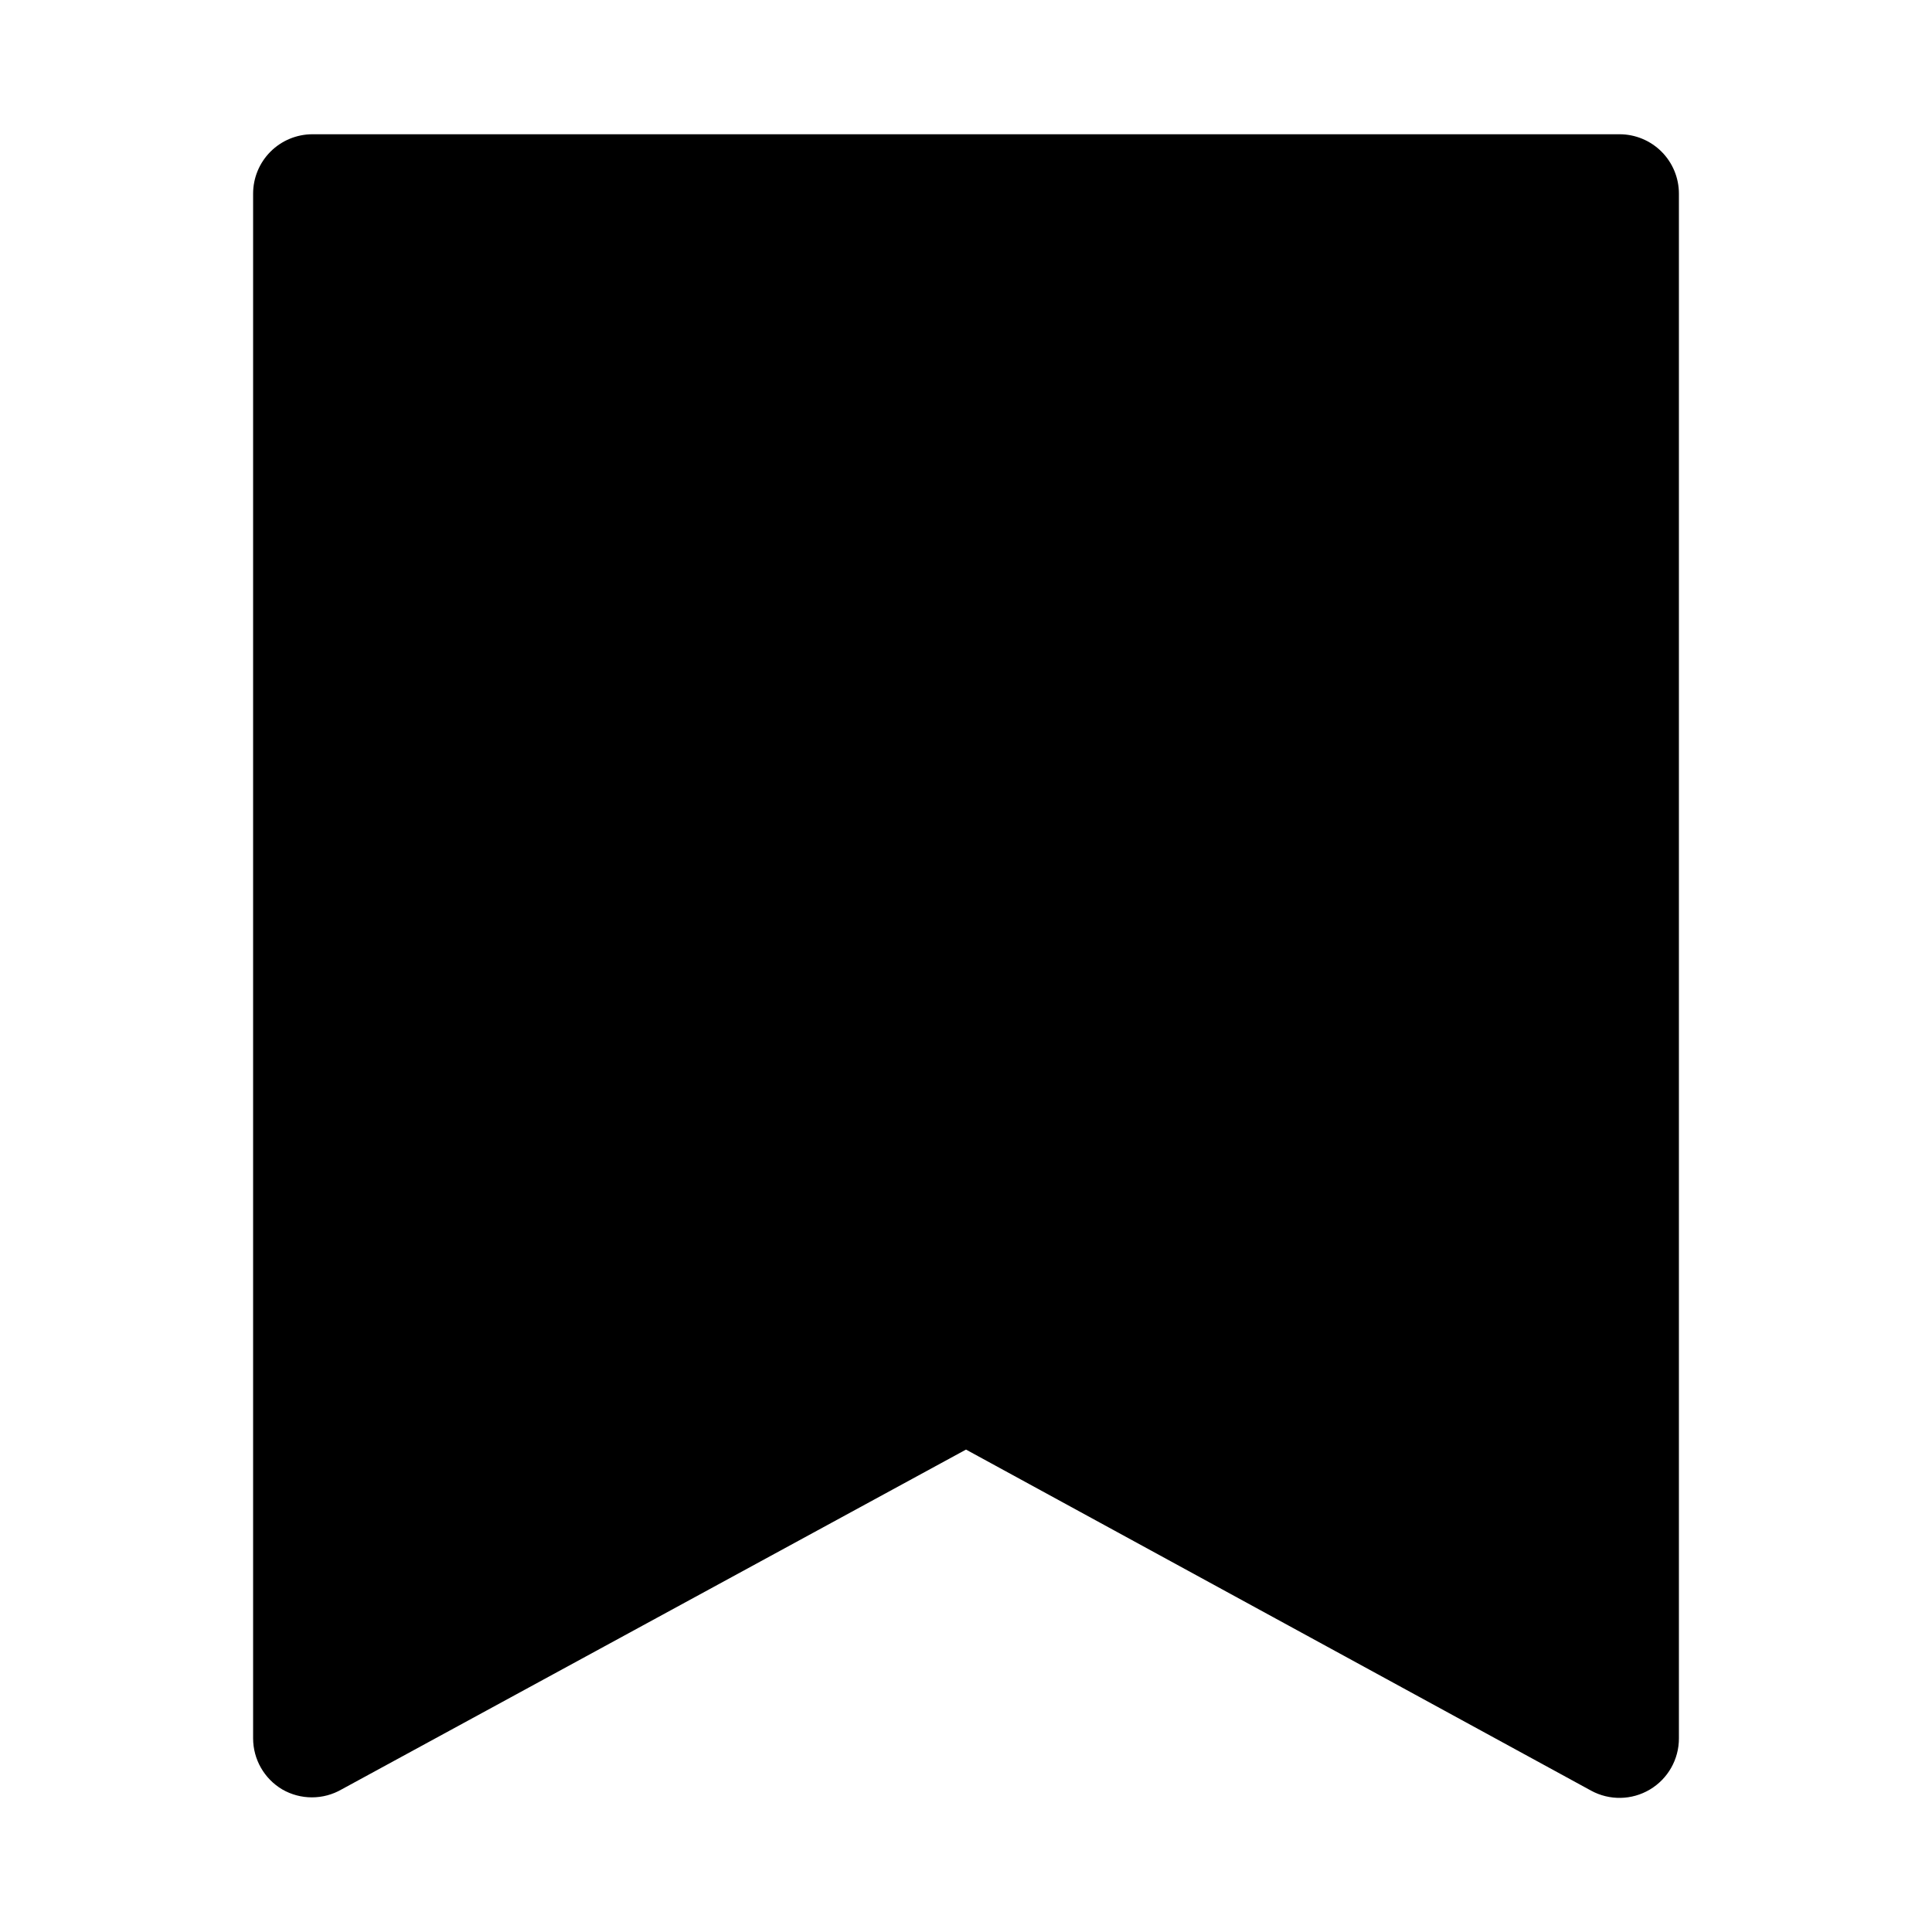
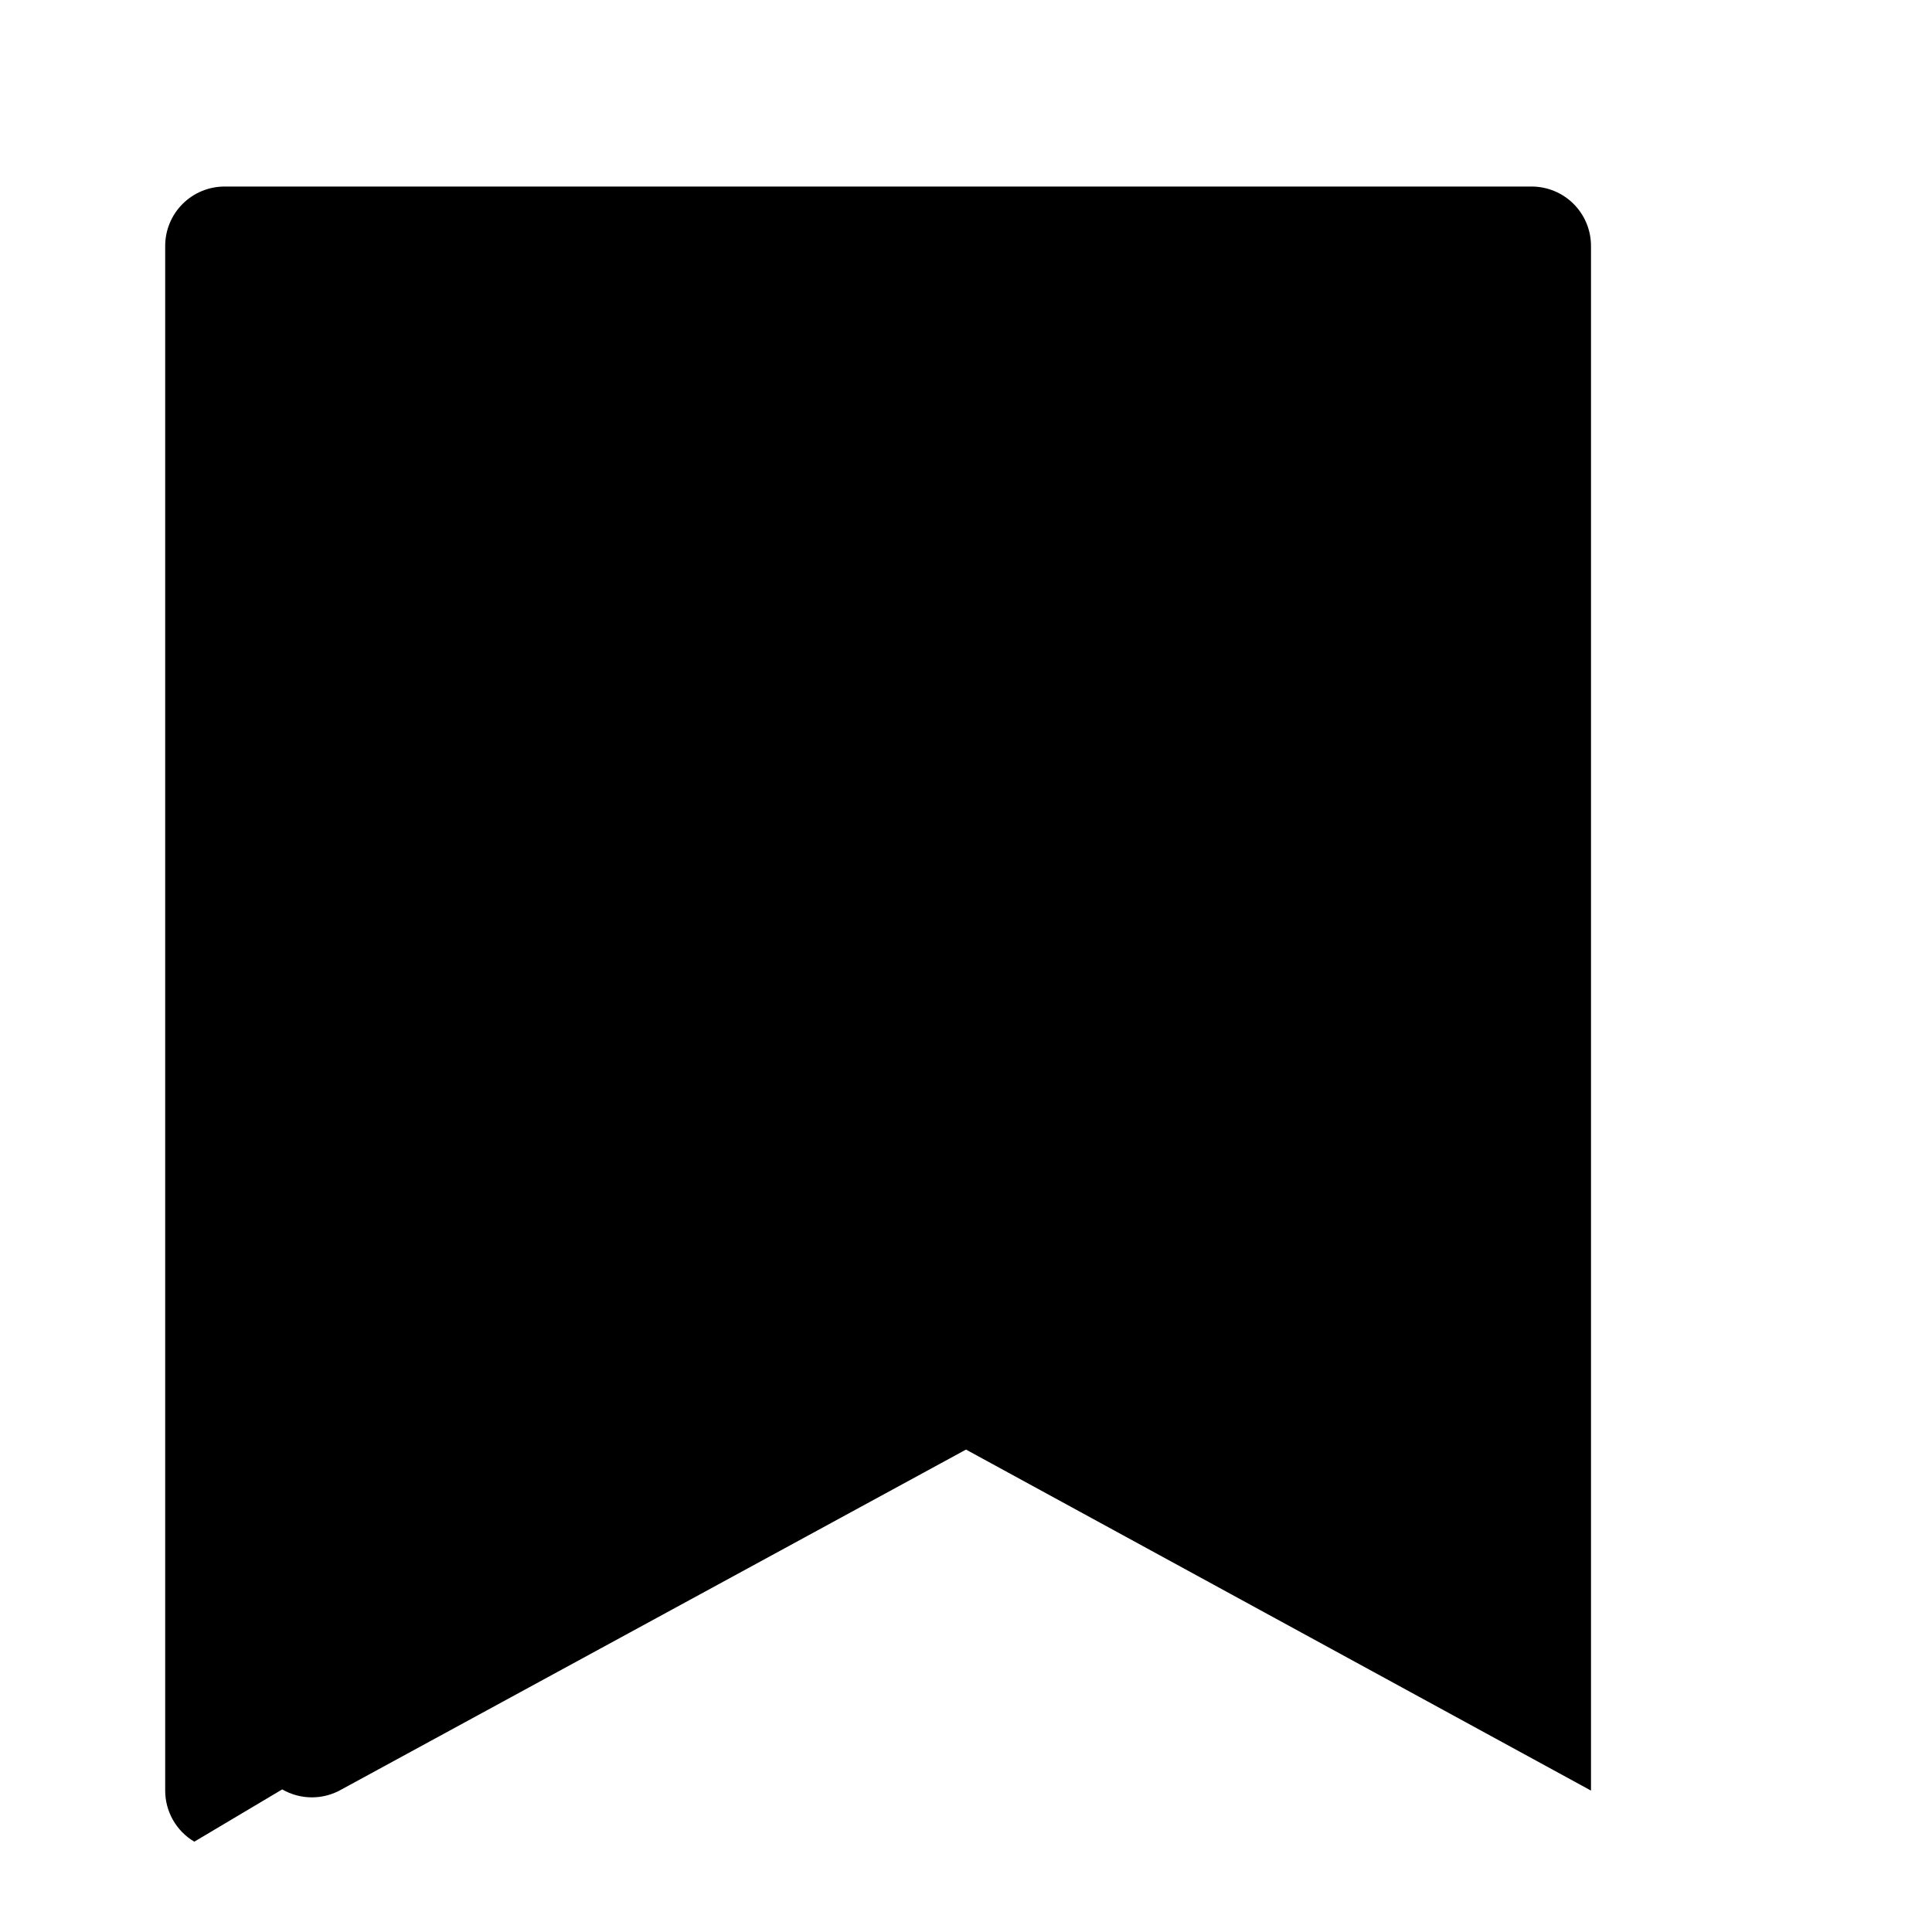
<svg xmlns="http://www.w3.org/2000/svg" fill="#000000" width="800px" height="800px" version="1.1" viewBox="144 144 512 512">
-   <path d="m218.79 618.21c2.394 1.383 5.109 2.109 7.871 2.109 2.766 0 5.481-0.727 7.871-2.109l165.47-90.055 165.63 90.371h-0.004c4.887 2.672 10.82 2.566 15.605-0.281 4.785-2.844 7.711-8.008 7.695-13.574v-409.35c0-4.176-1.656-8.18-4.609-11.133-2.953-2.949-6.957-4.609-11.133-4.609h-346.37c-4.176 0-8.18 1.66-11.133 4.609-2.949 2.953-4.609 6.957-4.609 11.133v409.35c0 5.559 2.934 10.703 7.715 13.539z" />
+   <path d="m218.79 618.21c2.394 1.383 5.109 2.109 7.871 2.109 2.766 0 5.481-0.727 7.871-2.109l165.47-90.055 165.63 90.371h-0.004v-409.35c0-4.176-1.656-8.18-4.609-11.133-2.953-2.949-6.957-4.609-11.133-4.609h-346.37c-4.176 0-8.18 1.66-11.133 4.609-2.949 2.953-4.609 6.957-4.609 11.133v409.35c0 5.559 2.934 10.703 7.715 13.539z" />
</svg>